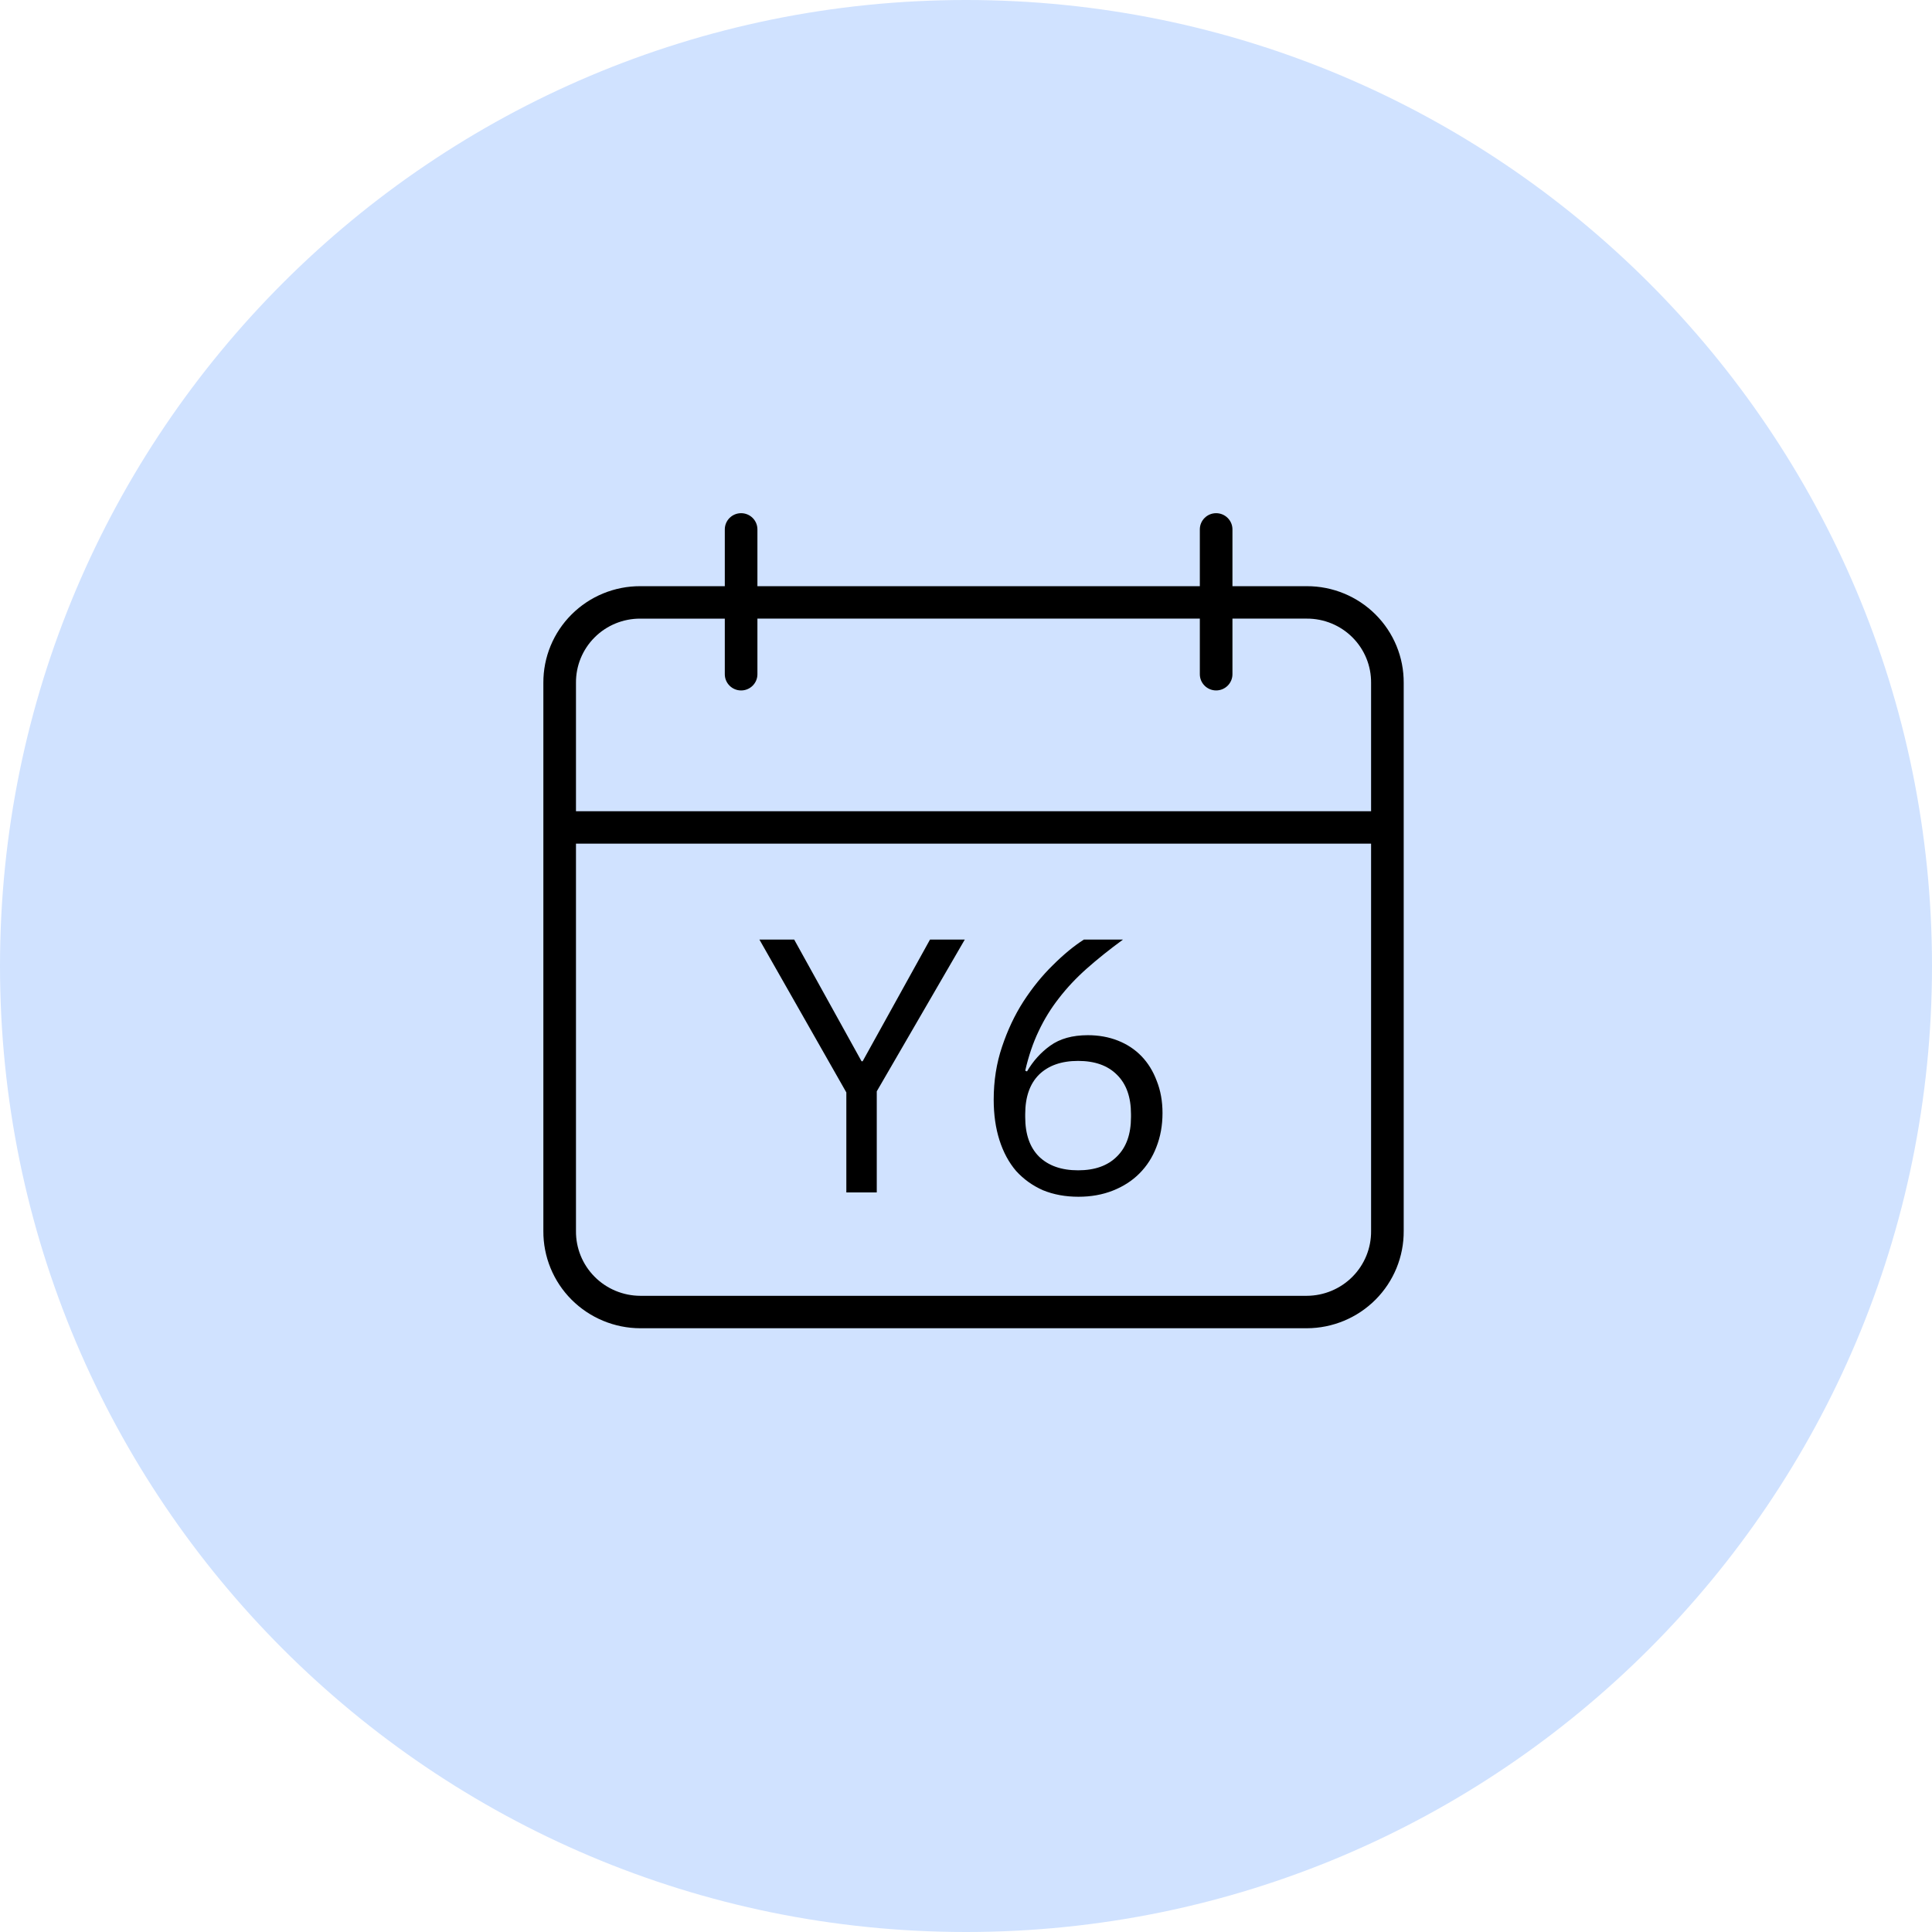
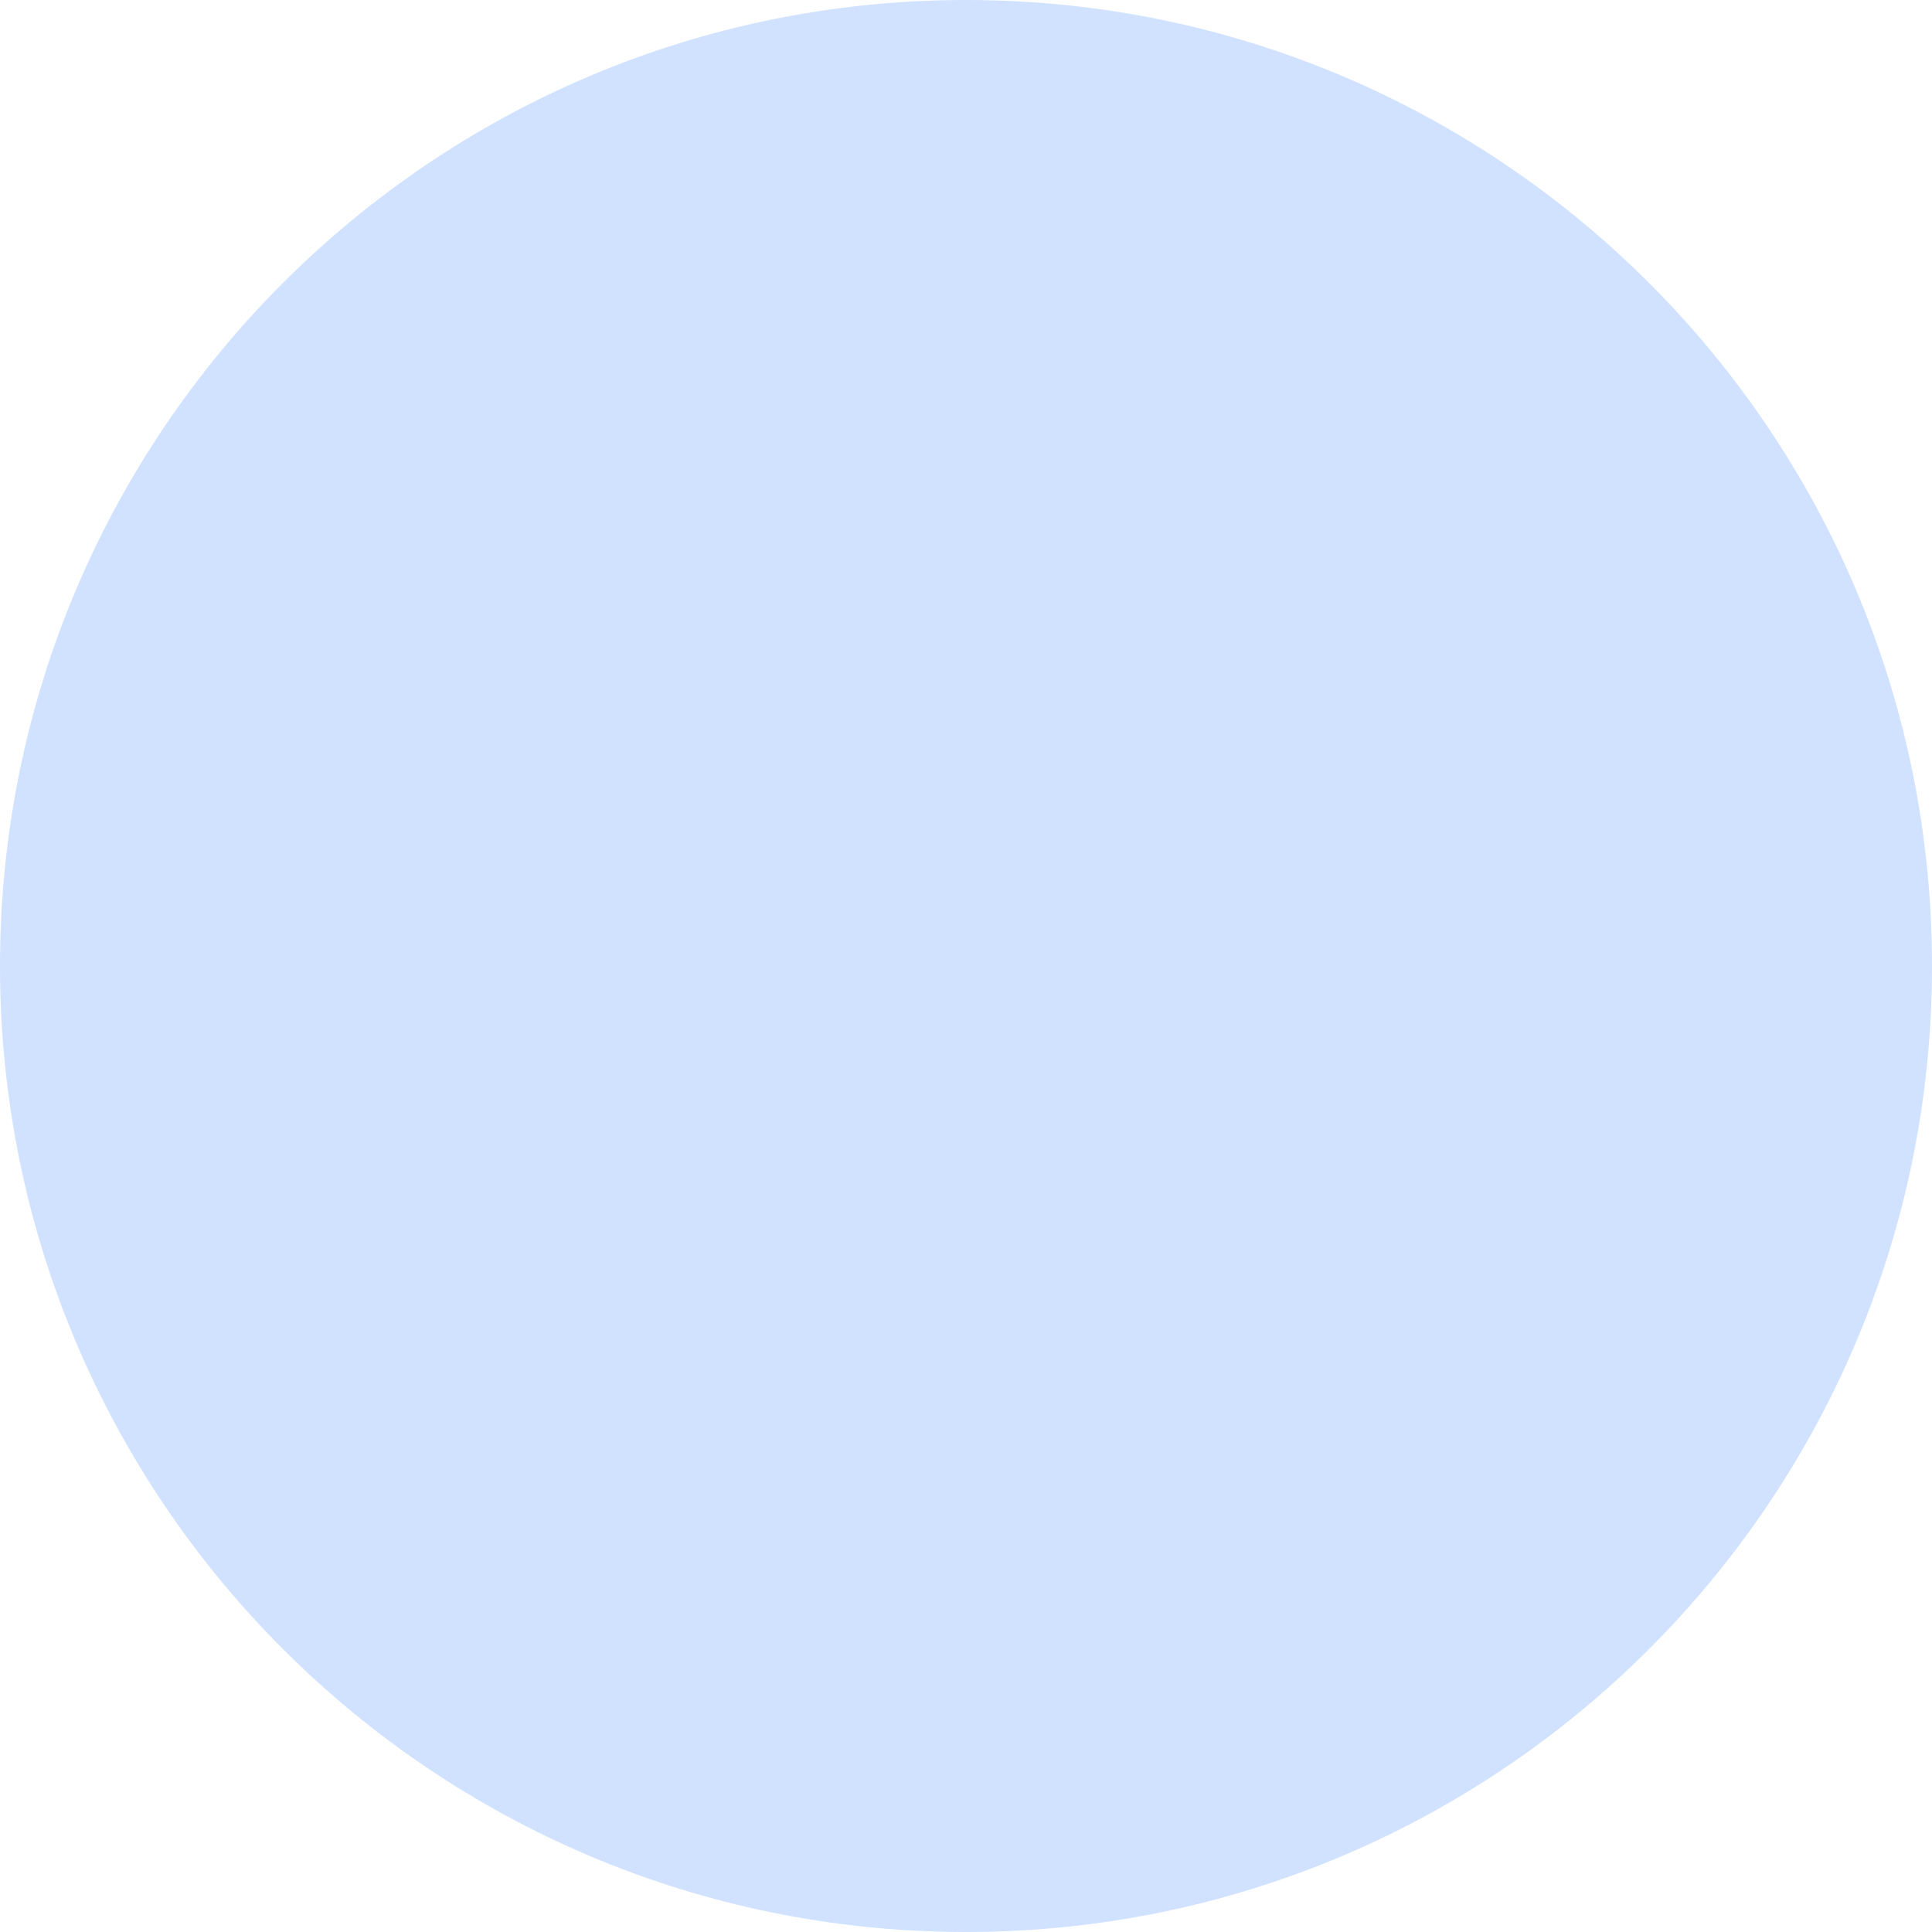
<svg xmlns="http://www.w3.org/2000/svg" width="128" height="128" viewBox="0 0 128 128" fill="none">
-   <path d="M64 128C99.346 128 128 99.346 128 64C128 28.654 99.346 0 64 0C28.654 0 0 28.654 0 64C0 99.346 28.654 128 64 128Z" fill="#D0E2FF" />
-   <path d="M42.422 88H86.576C88.289 87.996 89.929 87.314 91.135 86.103C92.34 84.893 93.011 83.255 92.999 81.552V45.245C93.01 43.545 92.337 41.913 91.131 40.71C89.925 39.506 88.285 38.832 86.578 38.836H81.653V35.075C81.653 34.481 81.169 34 80.572 34C79.975 34 79.492 34.481 79.492 35.075V38.836H50.181V35.075C50.181 34.481 49.698 34 49.101 34C48.504 34 48.02 34.481 48.02 35.075V38.836H42.422C40.713 38.83 39.073 39.506 37.868 40.71C36.662 41.913 35.989 43.545 35.999 45.245V81.552C35.987 83.255 36.658 84.893 37.863 86.103C39.069 87.312 40.709 87.996 42.422 88ZM38.16 45.245C38.149 44.115 38.594 43.028 39.395 42.229C40.196 41.428 41.286 40.981 42.422 40.986H48.02V44.67C48.02 45.263 48.504 45.744 49.101 45.744C49.698 45.744 50.181 45.263 50.181 44.67V40.985H79.492V44.668C79.492 45.262 79.975 45.743 80.572 45.743C81.169 45.743 81.653 45.262 81.653 44.668V40.985H86.576C87.712 40.98 88.802 41.427 89.603 42.228C90.404 43.028 90.849 44.115 90.838 45.243V53.746H38.16V45.245ZM90.838 55.895V81.552C90.85 82.686 90.407 83.777 89.607 84.584C88.806 85.391 87.716 85.847 86.576 85.851H42.422C41.282 85.847 40.19 85.391 39.391 84.584C38.59 83.777 38.148 82.686 38.16 81.552V55.895H90.838Z" fill="black" />
-   <path d="M56.072 79V72.376L50.312 62.248H52.616L57.08 70.312H57.152L61.616 62.248H63.92L58.088 72.304V79H56.072ZM71.451 79.288C70.587 79.288 69.803 79.144 69.099 78.856C68.411 78.552 67.819 78.128 67.323 77.584C66.843 77.024 66.475 76.344 66.219 75.544C65.963 74.744 65.835 73.848 65.835 72.856C65.835 71.608 66.019 70.44 66.387 69.352C66.755 68.248 67.227 67.248 67.803 66.352C68.395 65.44 69.043 64.64 69.747 63.952C70.451 63.248 71.139 62.68 71.811 62.248H74.403C73.507 62.904 72.707 63.544 72.003 64.168C71.299 64.792 70.683 65.448 70.155 66.136C69.627 66.808 69.179 67.536 68.811 68.32C68.443 69.088 68.147 69.96 67.923 70.936L68.043 70.984C68.443 70.296 68.955 69.728 69.579 69.28C70.219 68.816 71.051 68.584 72.075 68.584C72.795 68.584 73.459 68.704 74.067 68.944C74.675 69.184 75.195 69.528 75.627 69.976C76.059 70.424 76.395 70.968 76.635 71.608C76.891 72.248 77.019 72.96 77.019 73.744C77.019 74.56 76.883 75.312 76.611 76C76.355 76.672 75.979 77.256 75.483 77.752C75.003 78.232 74.419 78.608 73.731 78.88C73.043 79.152 72.283 79.288 71.451 79.288ZM71.427 77.536C72.531 77.536 73.387 77.232 73.995 76.624C74.619 76.016 74.931 75.144 74.931 74.008V73.816C74.931 72.68 74.619 71.808 73.995 71.2C73.387 70.592 72.531 70.288 71.427 70.288C70.323 70.288 69.459 70.592 68.835 71.2C68.227 71.808 67.923 72.68 67.923 73.816V74.008C67.923 75.144 68.227 76.016 68.835 76.624C69.459 77.232 70.323 77.536 71.427 77.536Z" fill="black" />
+   <path d="M64 128C99.346 128 128 99.346 128 64C128 28.654 99.346 0 64 0C28.654 0 0 28.654 0 64C0 99.346 28.654 128 64 128" fill="#D0E2FF" />
</svg>